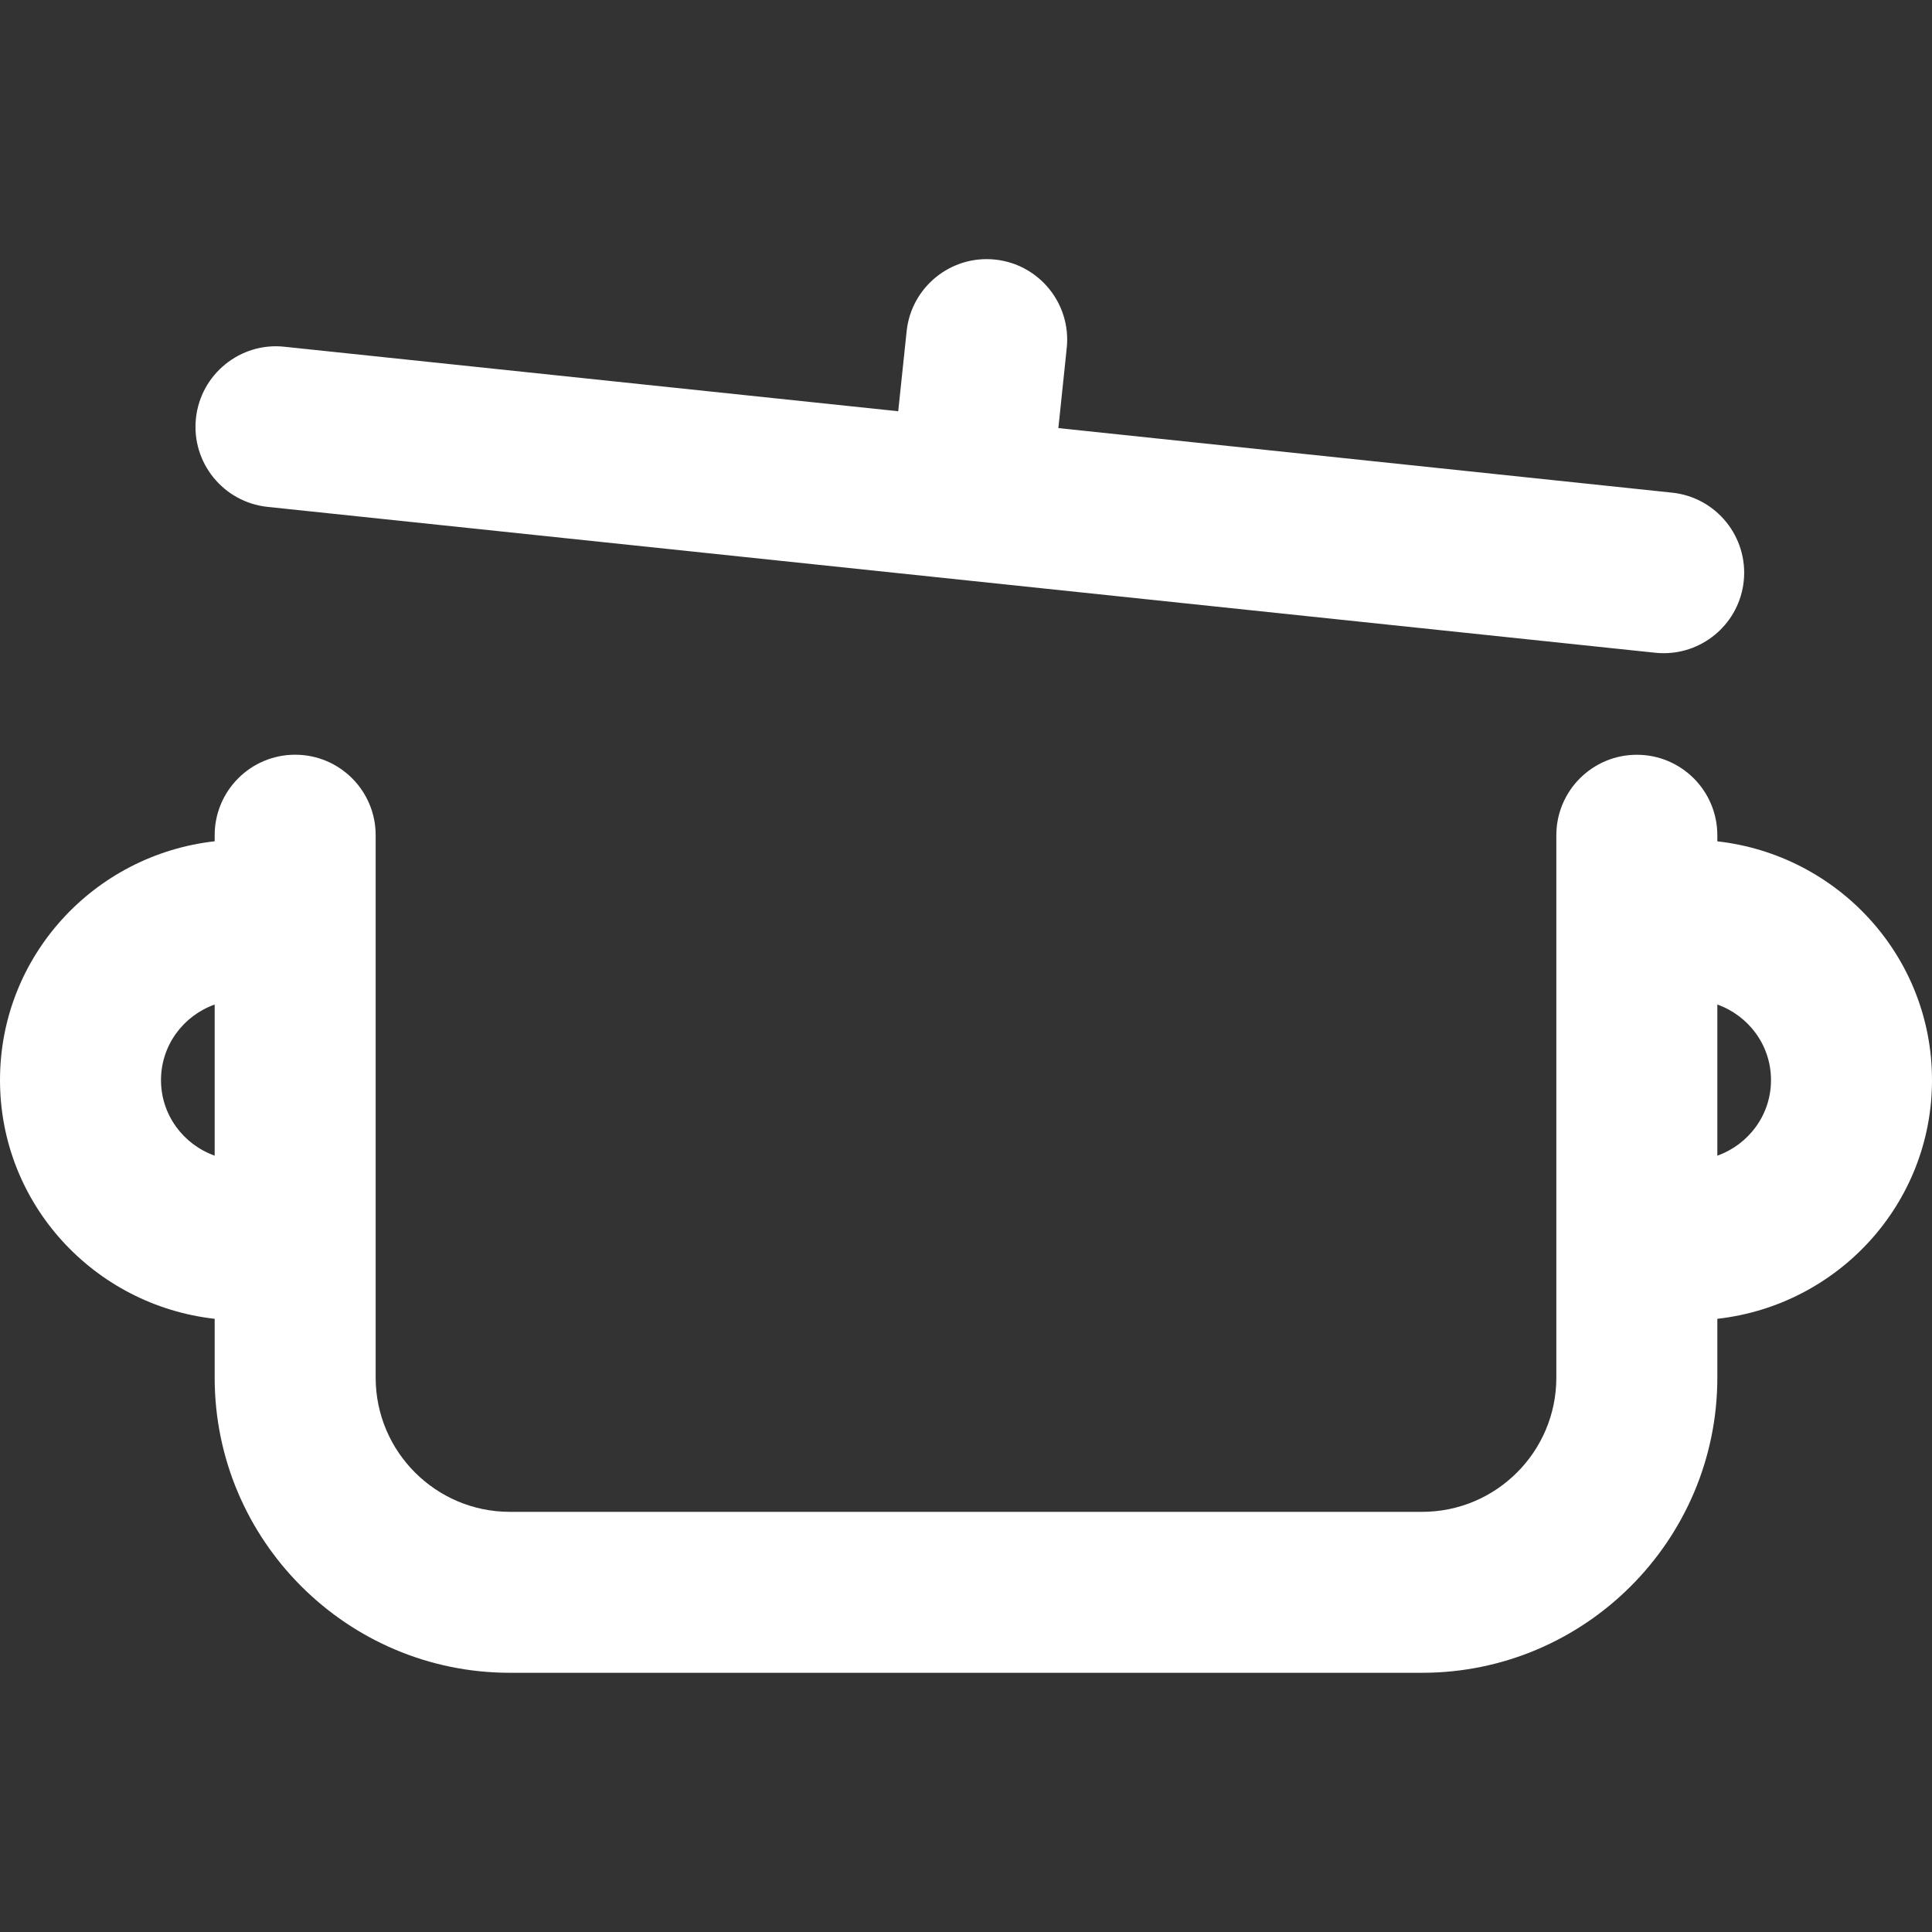
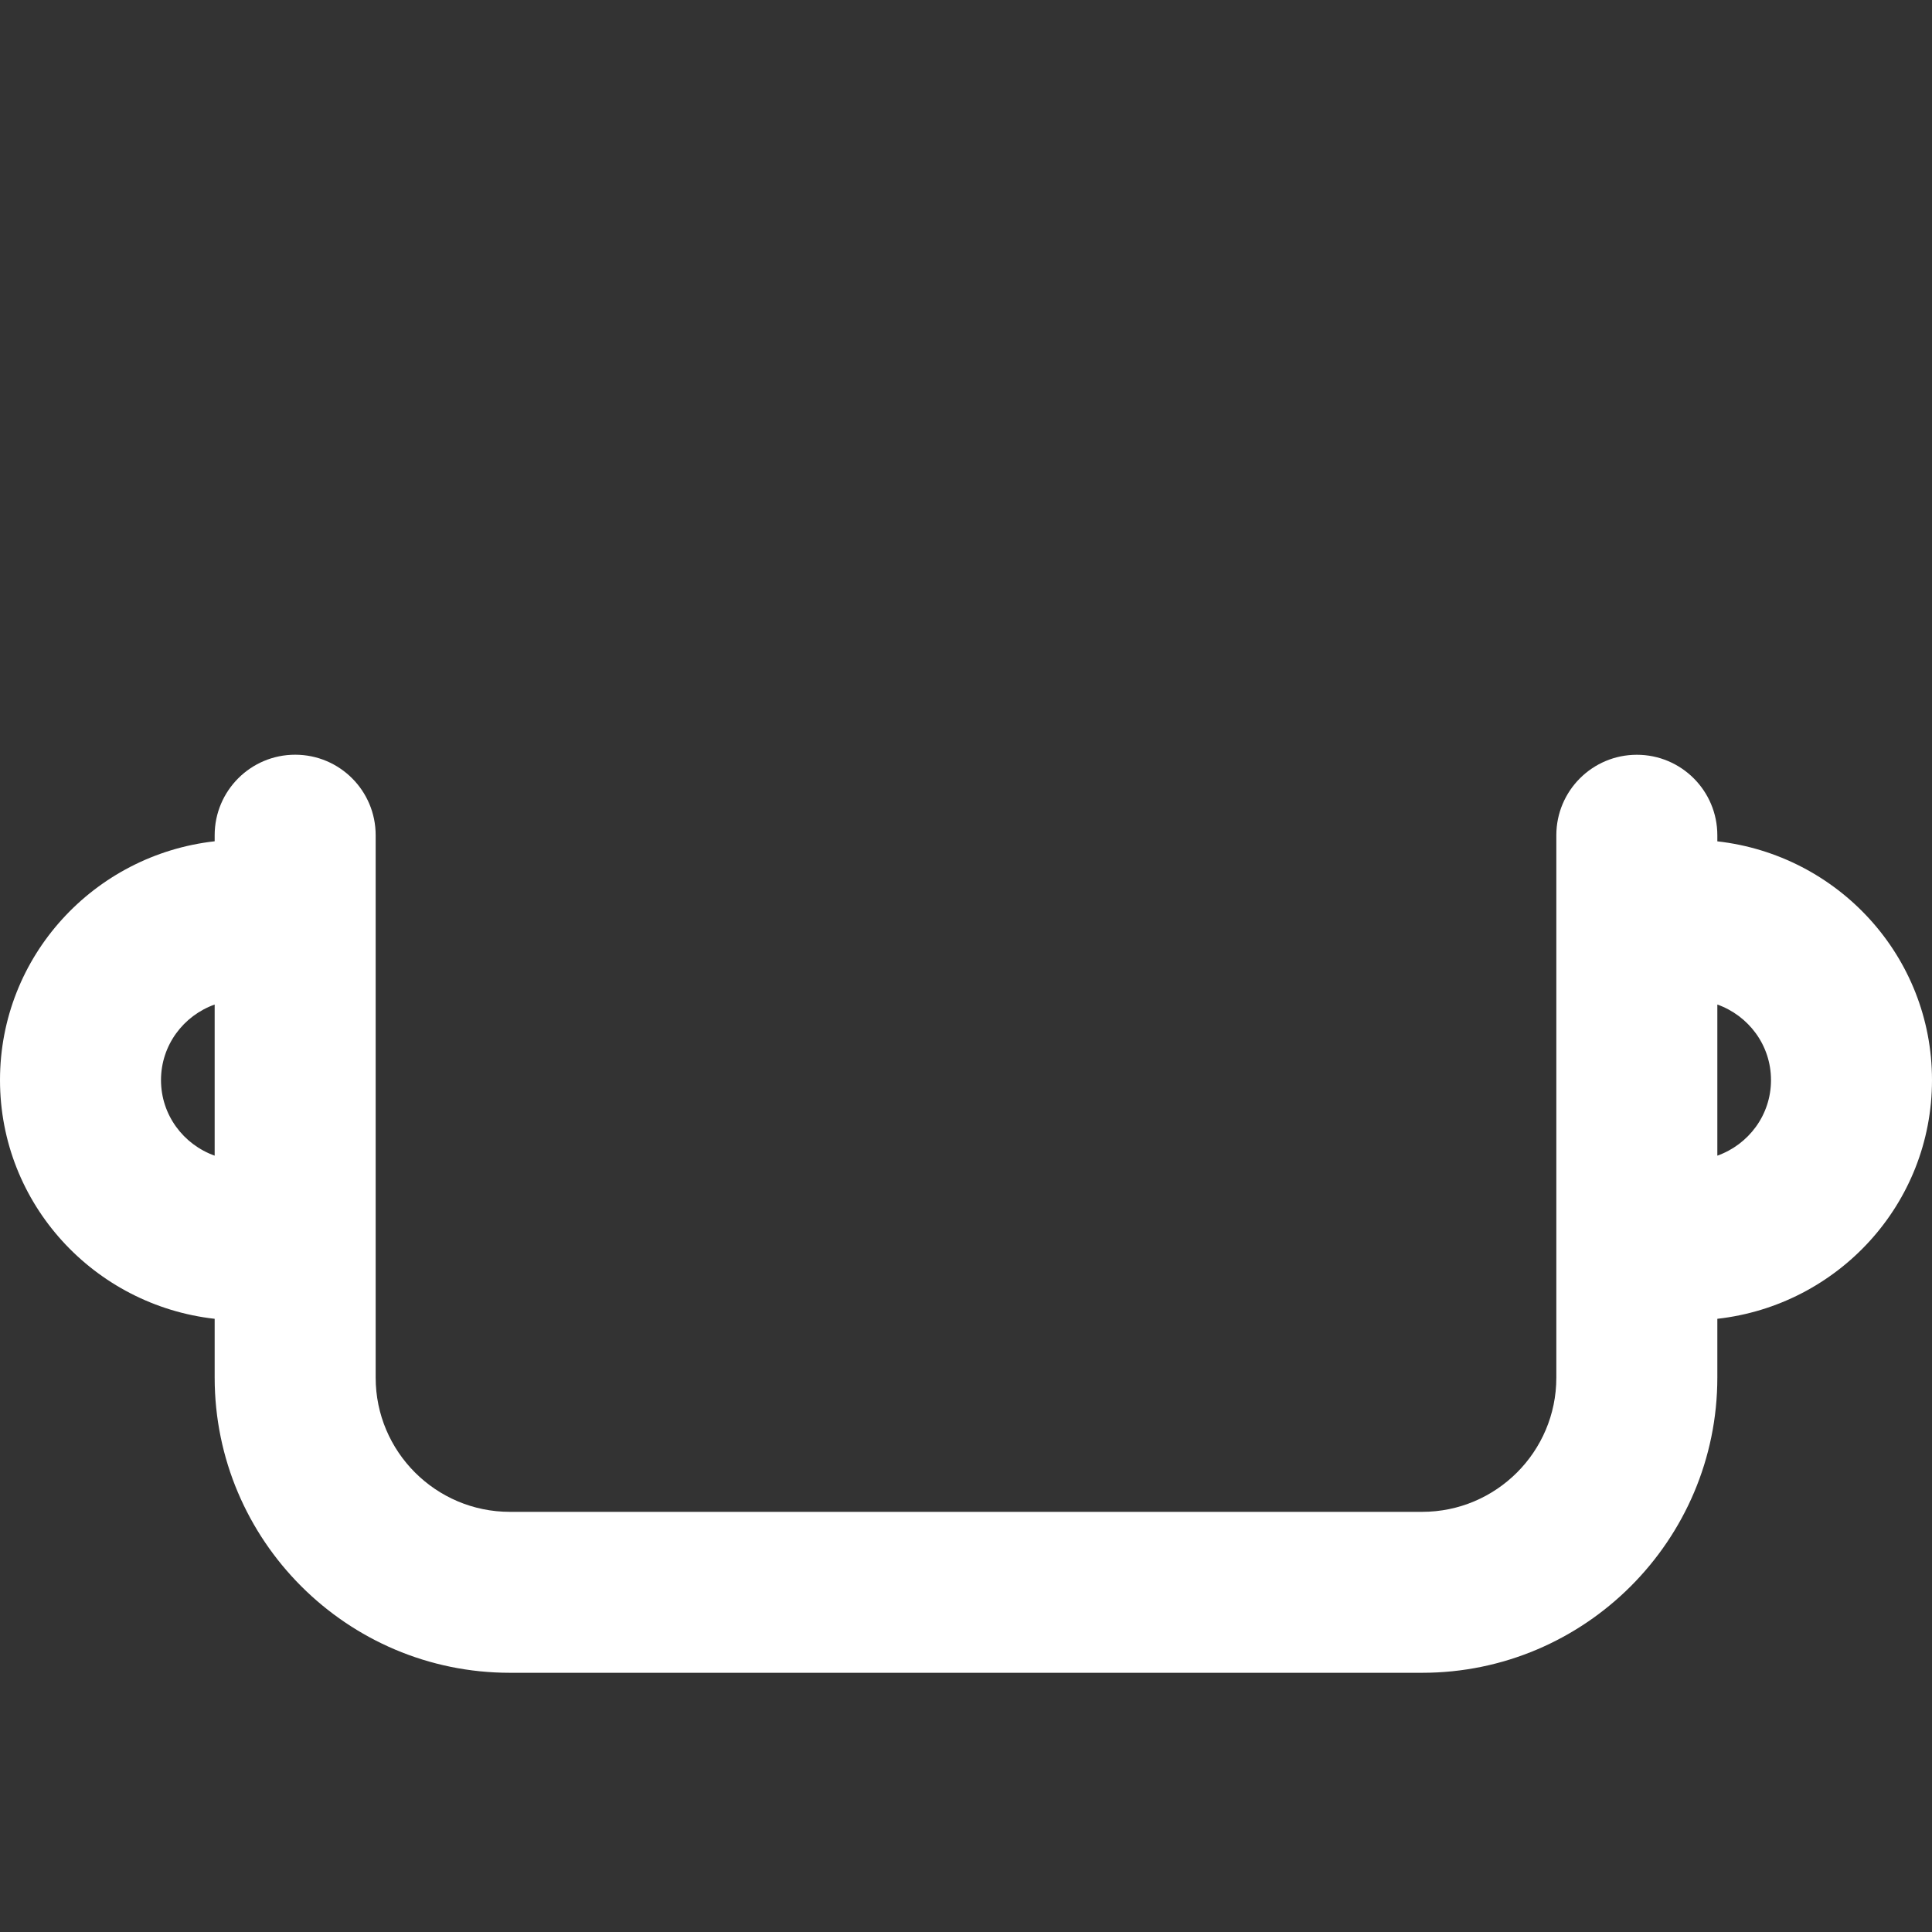
<svg xmlns="http://www.w3.org/2000/svg" version="1.1" id="icon" x="0px" y="0px" width="36px" height="36px" viewBox="0 0 36 36" enable-background="new 0 0 36 36" xml:space="preserve">
  <rect x="0" y="0" width="36" height="36" fill="#333333" stroke="none" />
  <g>
    <path fill="#FFFFFF" d="M36,20.126c0-2.31-1.756-4.197-4-4.449v-0.113c0-0.829-0.672-1.5-1.5-1.5s-1.5,0.671-1.5,1.5v10.107   c0,1.379-1.121,2.5-2.5,2.5h-17c-1.378,0-2.5-1.121-2.5-2.5V15.563c0-0.829-0.671-1.5-1.5-1.5S4,14.735,4,15.563v0.113   c-2.244,0.252-4,2.139-4,4.449c0,2.311,1.756,4.197,4,4.449v1.096c0,3.032,2.467,5.5,5.5,5.5h17c3.032,0,5.5-2.468,5.5-5.5v-1.096   C34.244,24.323,36,22.437,36,20.126z M3,20.126c0-0.651,0.419-1.201,1-1.408v2.816C3.419,21.327,3,20.777,3,20.126z M32,21.534   v-2.816c0.581,0.207,1,0.756,1,1.408S32.581,21.327,32,21.534z" />
-     <path fill="#FFFFFF" d="M4.986,9.445l25.857,2.718c0.054,0.006,0.106,0.008,0.159,0.008c0.758,0,1.409-0.573,1.49-1.343   c0.086-0.824-0.512-1.562-1.335-1.648L19.721,7.977l0.156-1.491c0.087-0.824-0.511-1.562-1.334-1.649   c-0.823-0.087-1.562,0.511-1.649,1.334l-0.157,1.492L5.299,6.461C4.48,6.372,3.737,6.972,3.651,7.796   C3.564,8.62,4.162,9.358,4.986,9.445z" />
  </g>
</svg>